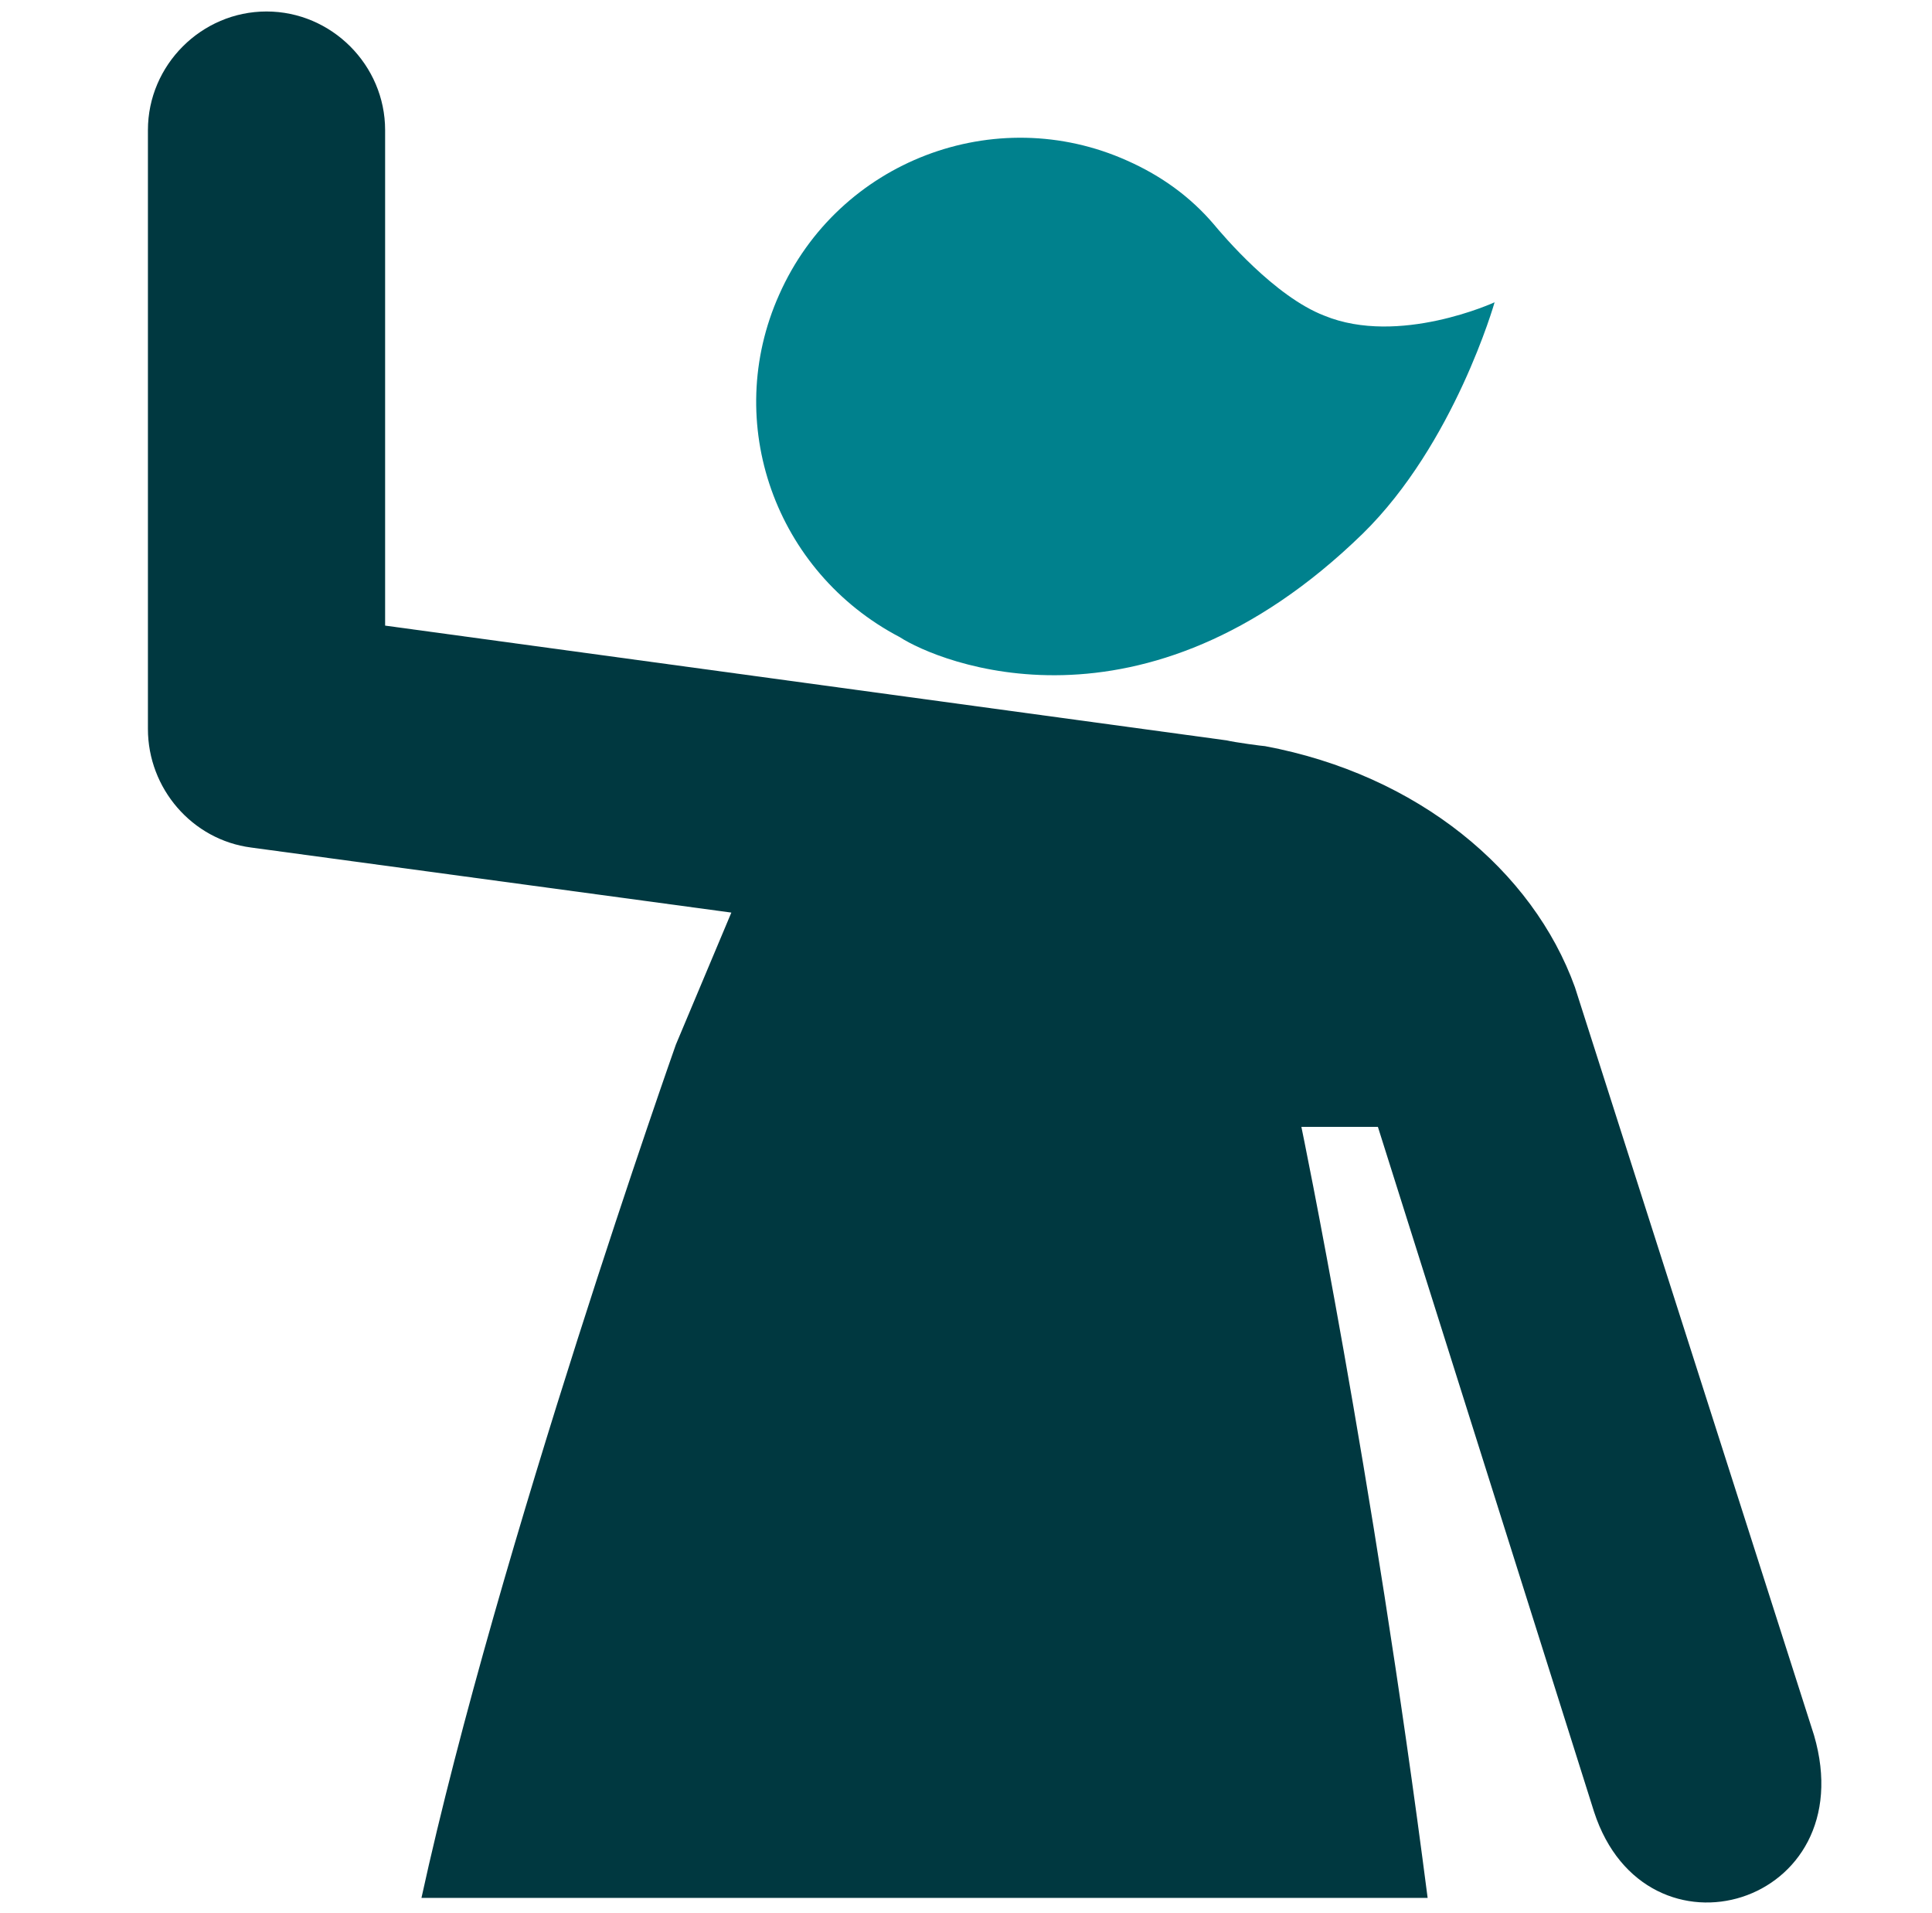
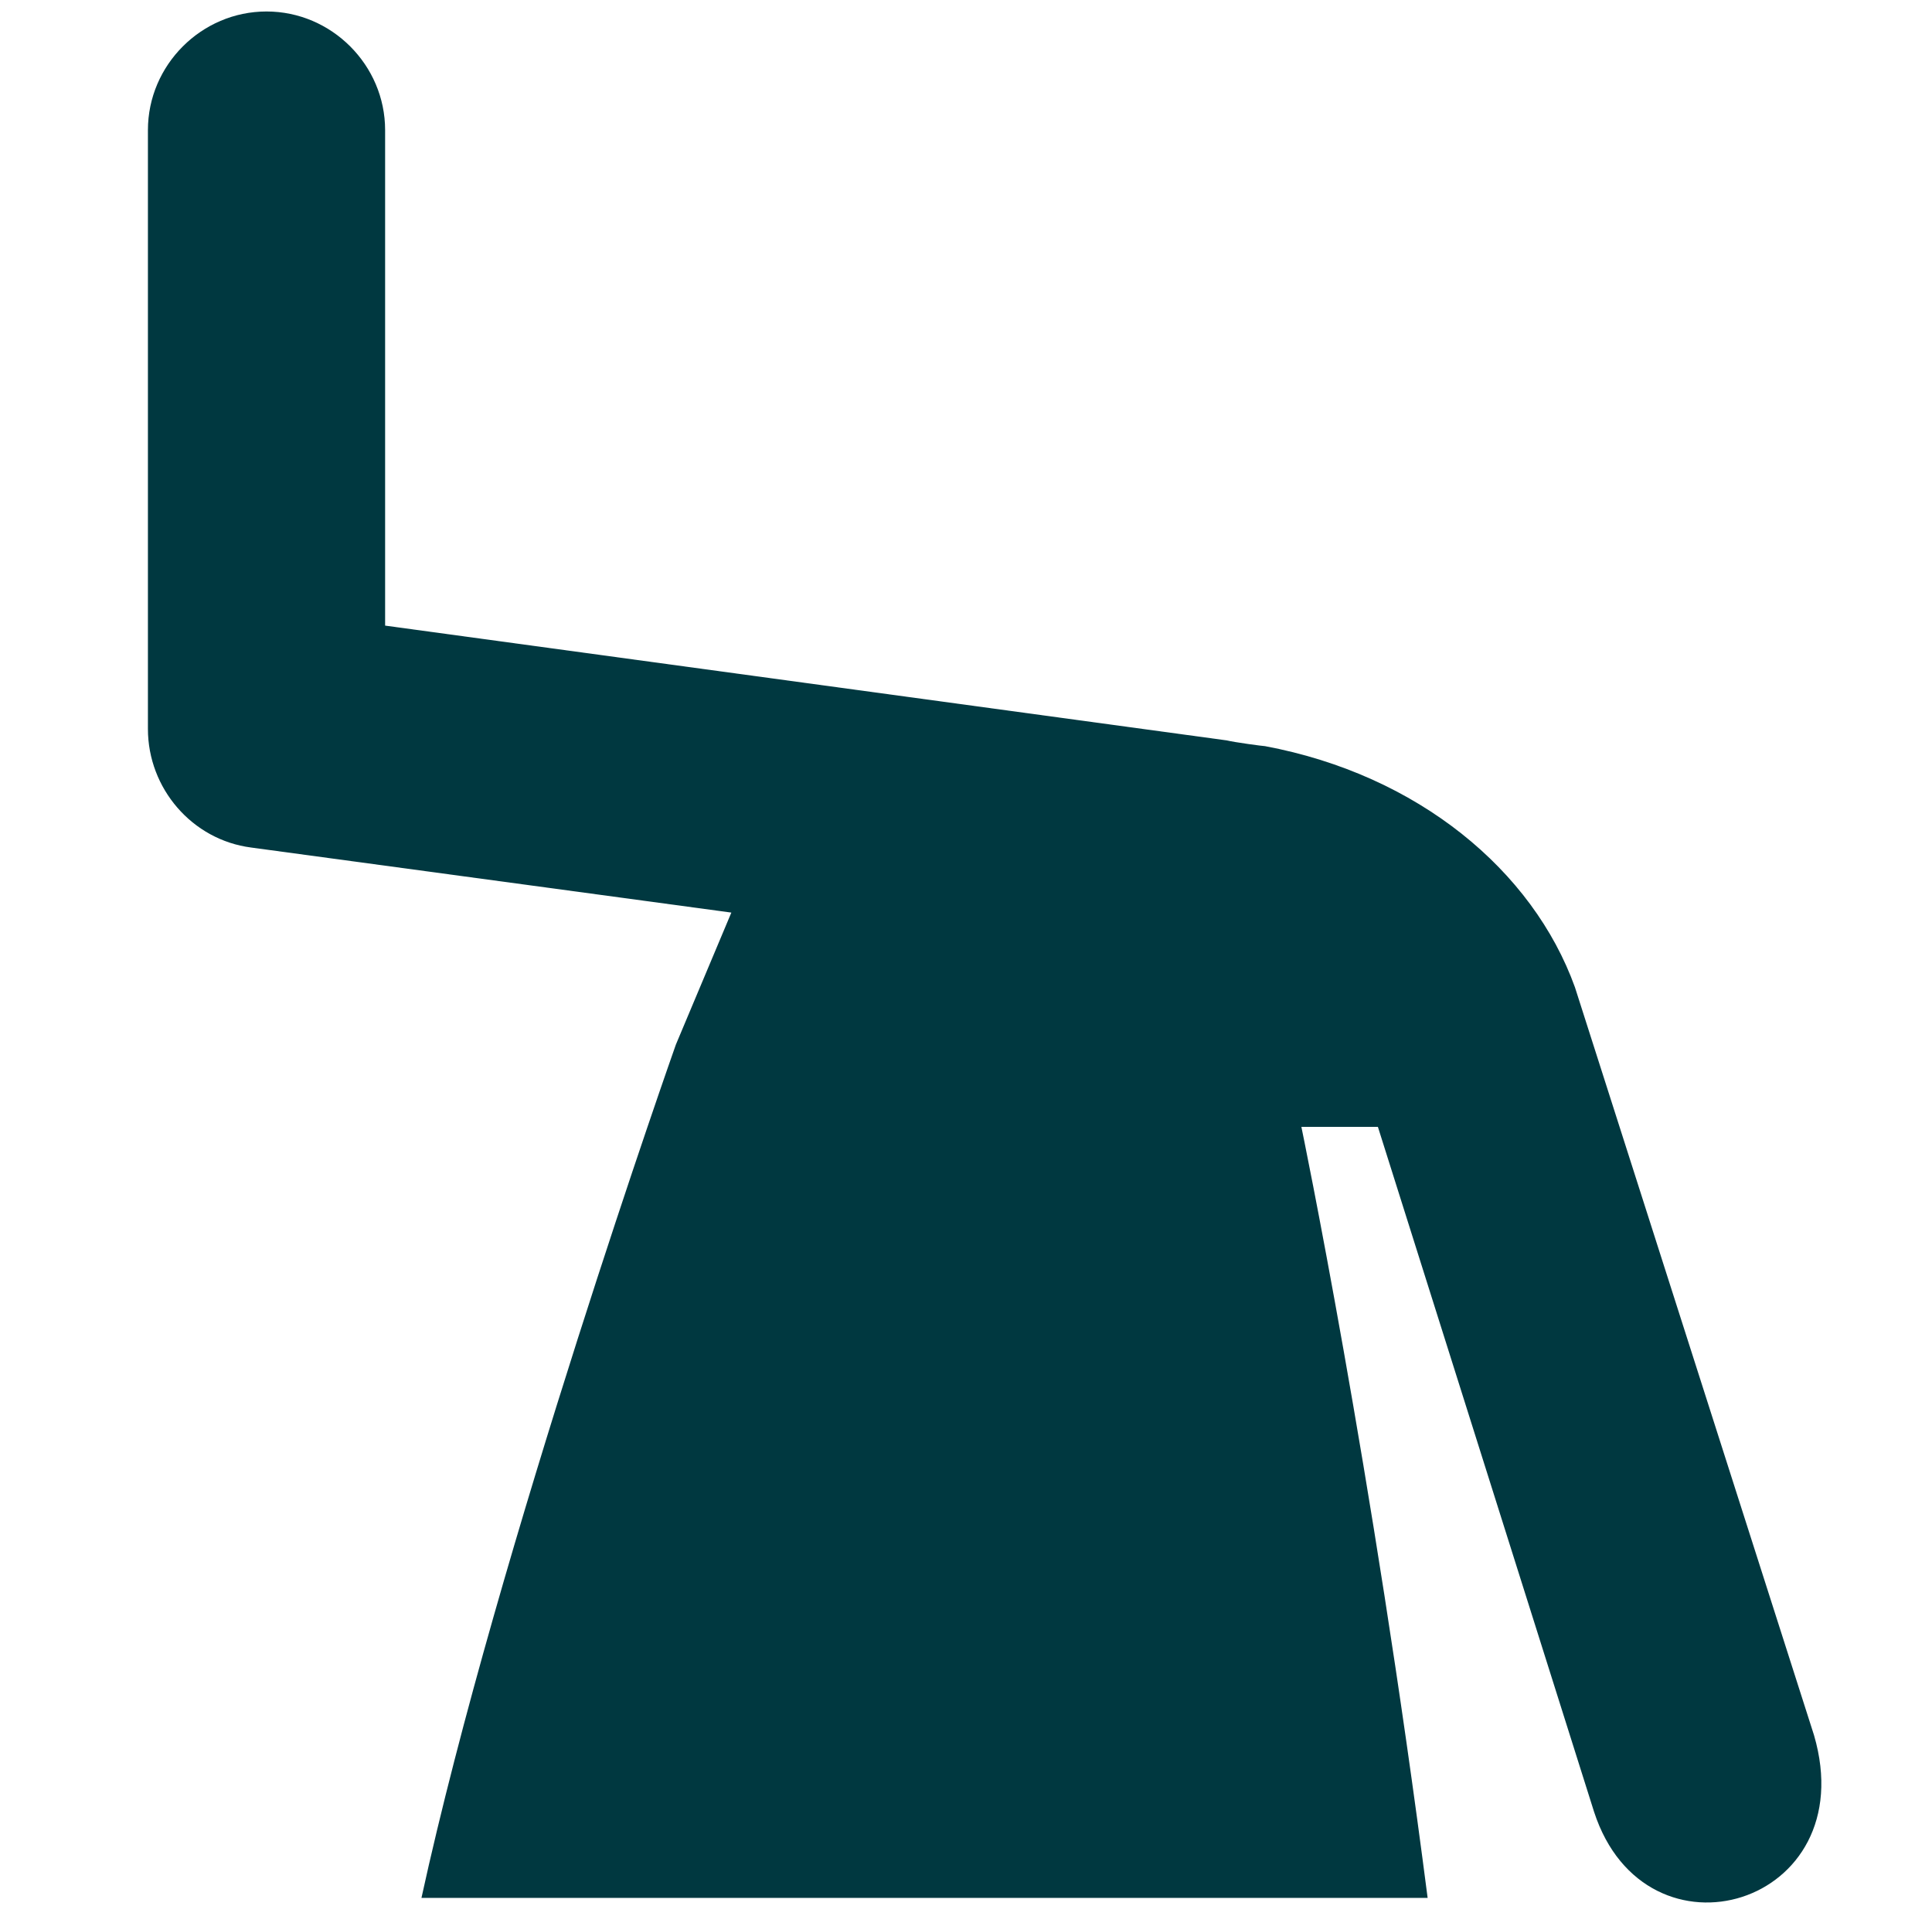
<svg xmlns="http://www.w3.org/2000/svg" width="101" height="100" viewBox="0 0 101 100" fill="none">
-   <path d="M47.034 33.3C49.034 34.6 59.734 39.1 71.234 27.9C76.034 23.2 78.134 15.8 78.134 15.8C78.134 15.8 73.134 18.1 69.234 16.5C66.634 15.5 63.934 12.3 63.434 11.7C62.234 10.3 60.734 9.2 58.934 8.4C52.034 5.3 43.834 8.4 40.734 15.4C37.734 22.1 40.534 29.9 47.034 33.3Z" fill="#00818D" />
  <path d="M94.833 90.7L82.333 51.6C80.133 45.5 74.133 40.5 66.133 39C66.033 39 64.533 38.8 64.133 38.7L20.133 32.7V6.8C20.133 3.4 17.333 0.6 13.933 0.6C10.533 0.6 7.733 3.4 7.733 6.8V38.1C7.733 41.2 10.033 43.9 13.133 44.3L38.233 47.7L35.333 54.6C35.333 54.6 26.033 80.9 22.033 99.2H74.633C71.733 76.7 68.033 58.9 68.033 58.9H72.033L83.333 94.7C86.033 103 97.433 99.6 94.833 90.7Z" fill="#003840" />
</svg>